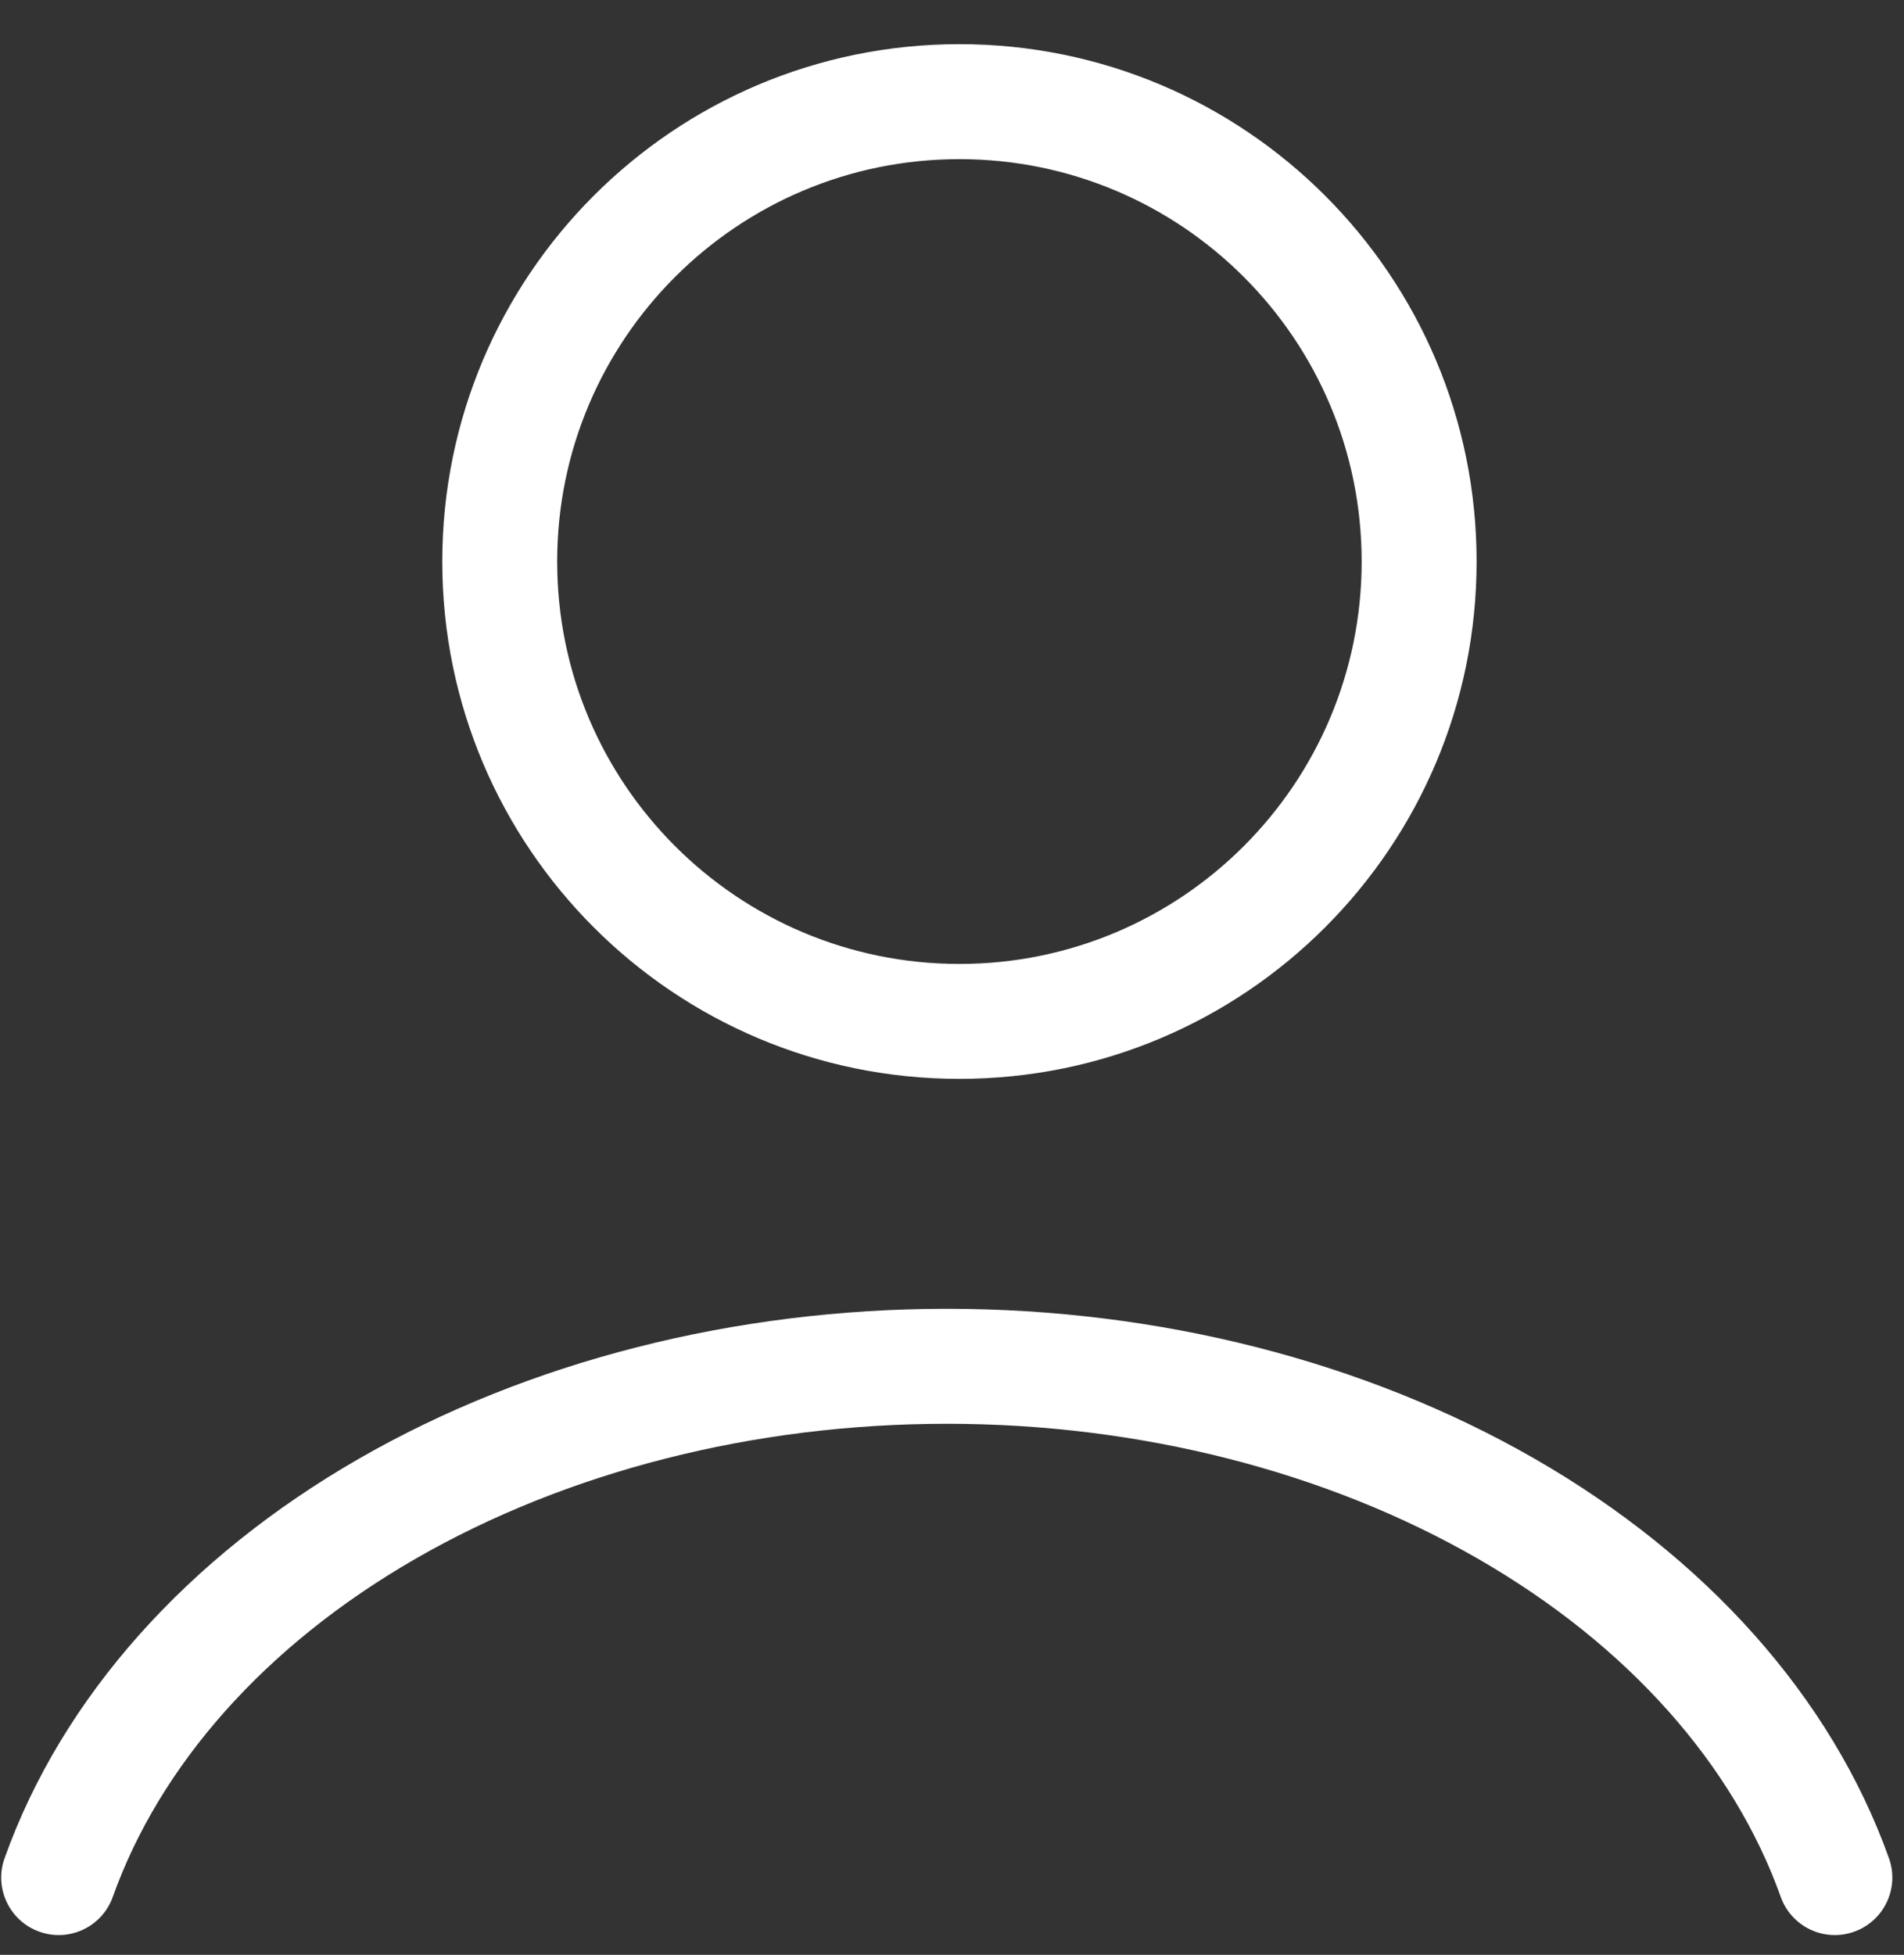
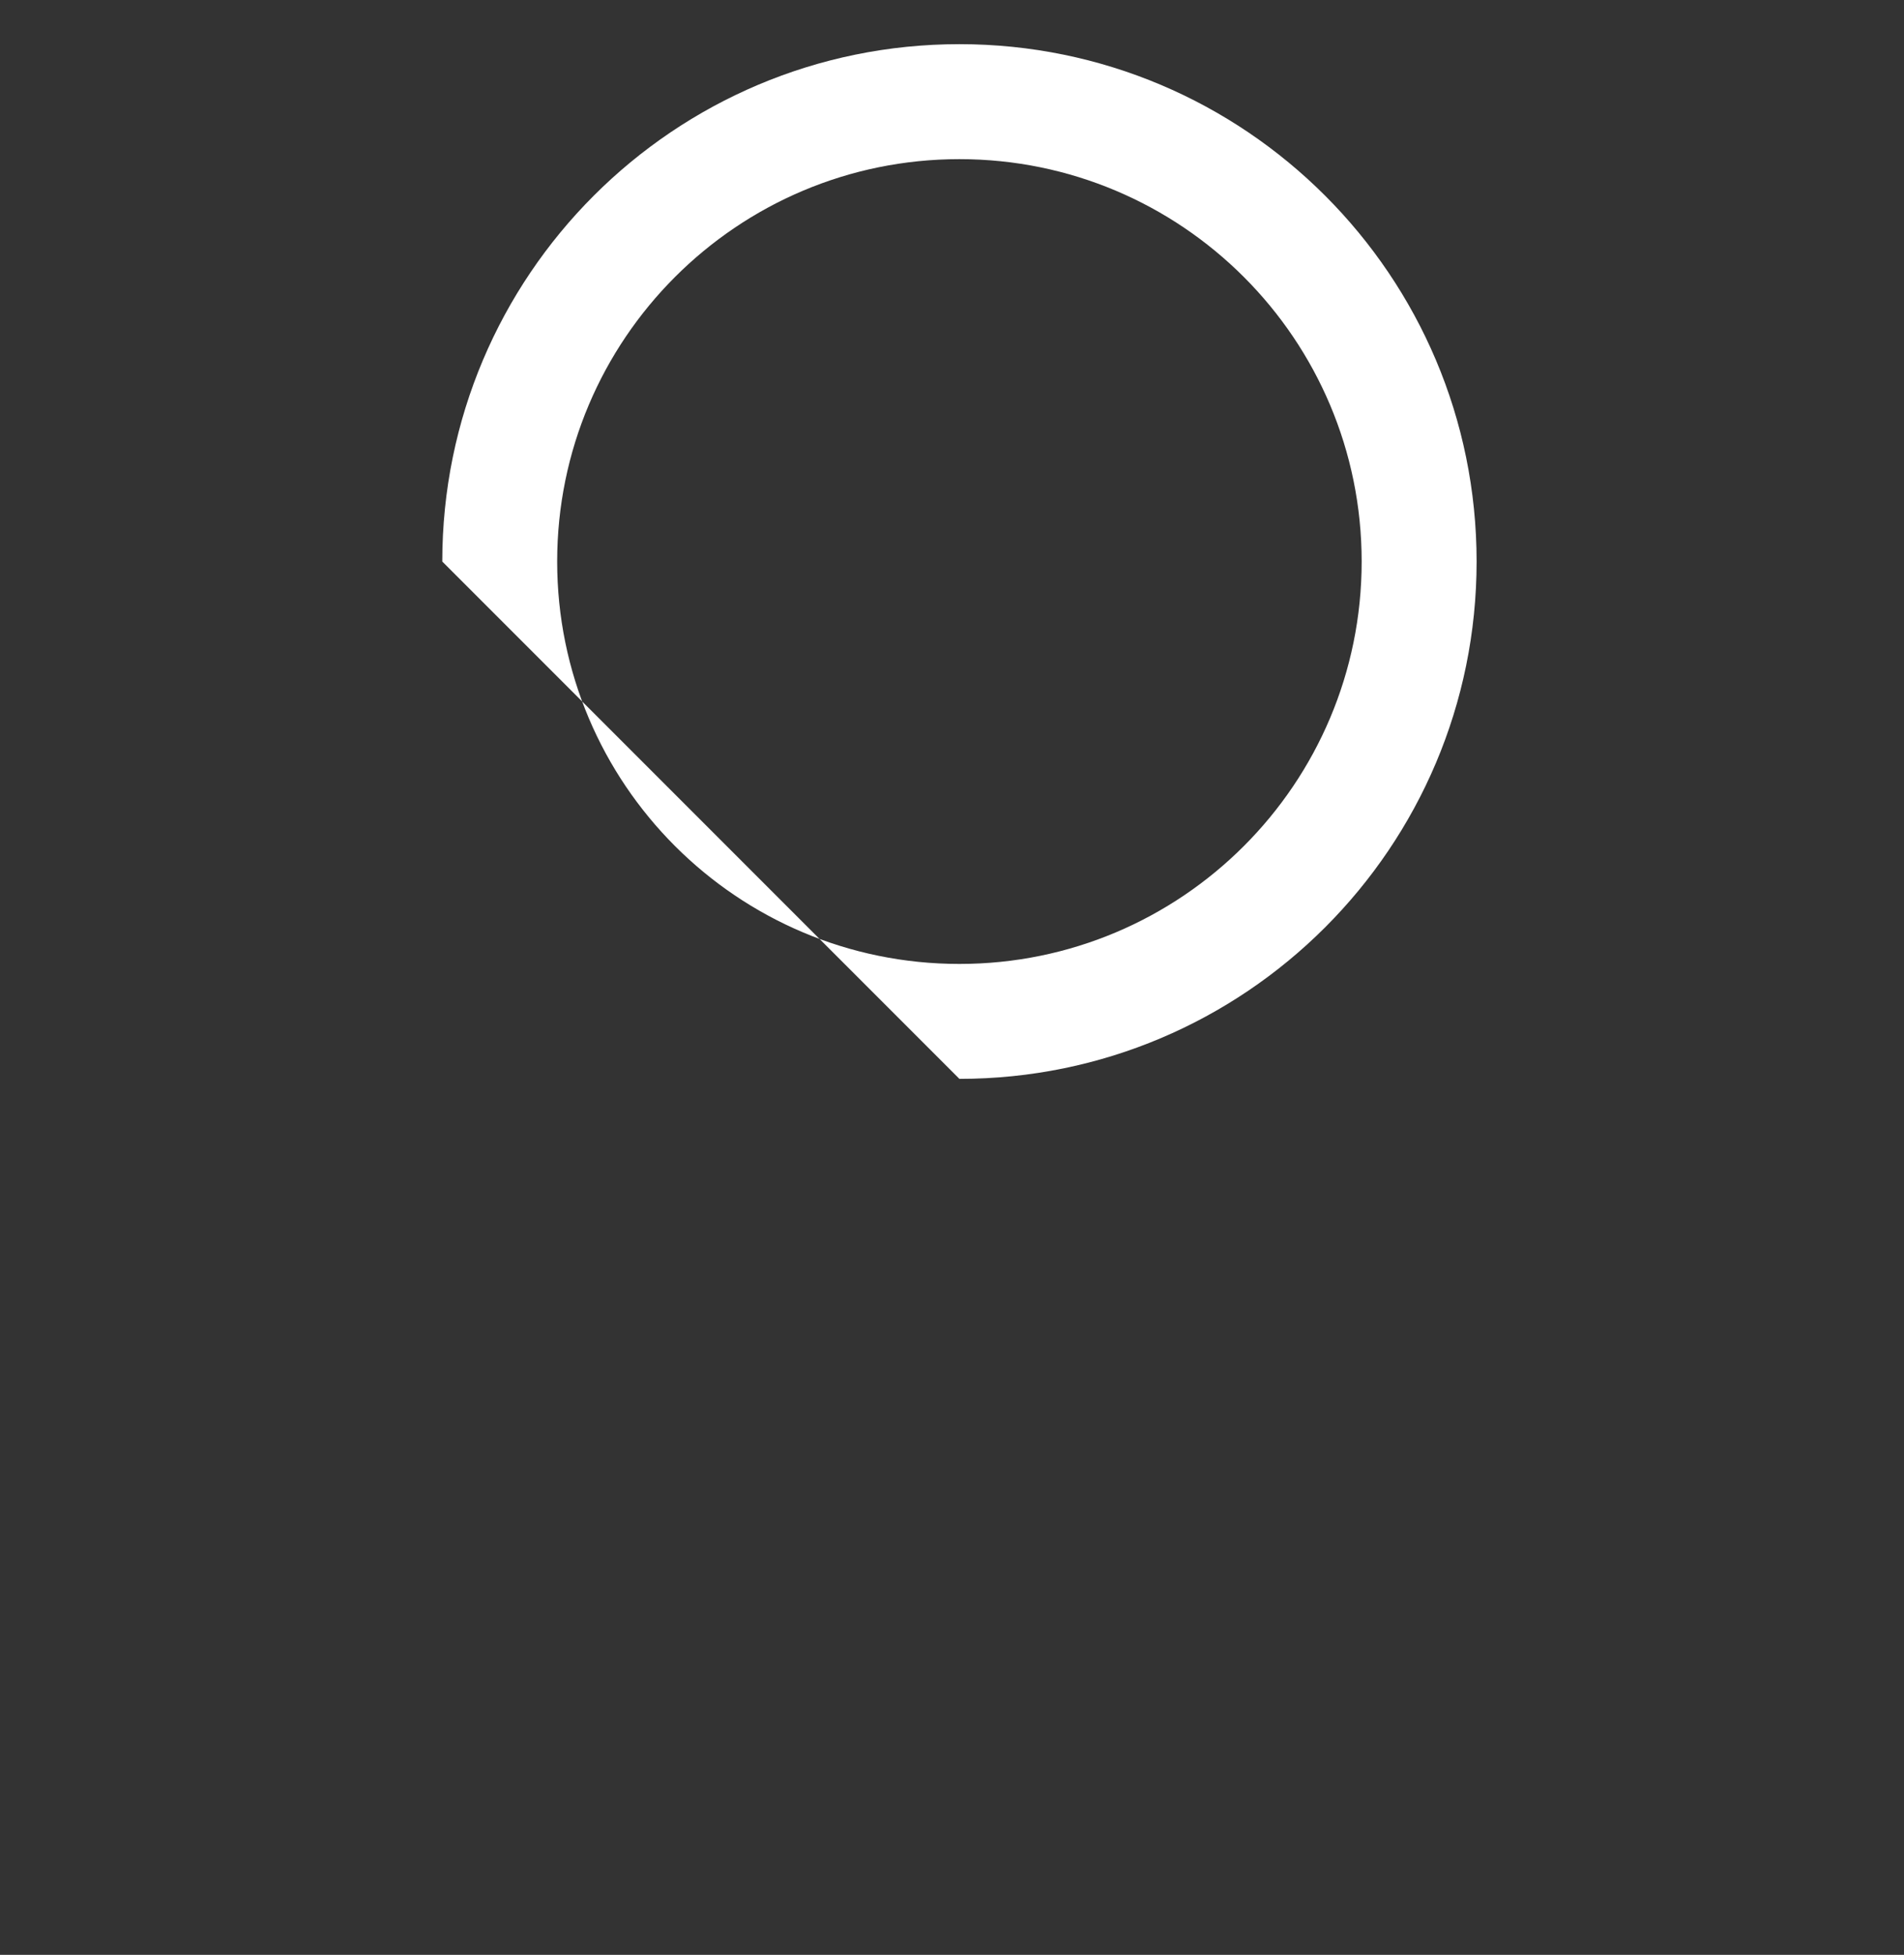
<svg xmlns="http://www.w3.org/2000/svg" width="38" height="39" viewBox="0 0 38 39" fill="none">
  <rect x="0" y="0" width="38" height="39" fill="#333333" stroke="none" />
-   <path fill-rule="evenodd" clip-rule="evenodd" d="M7.153 29.108C10.547 27.155 14.675 26.111 18.896 26.111C23.117 26.111 27.244 27.155 30.638 29.108C34.032 31.061 36.546 33.843 37.7 37.073C37.913 37.669 37.602 38.325 37.006 38.538C36.409 38.752 35.753 38.441 35.54 37.844C34.603 35.221 32.51 32.831 29.494 31.096C26.479 29.361 22.753 28.405 18.896 28.405C15.038 28.405 11.312 29.361 8.297 31.096C5.282 32.831 3.188 35.221 2.251 37.844C2.038 38.441 1.382 38.752 0.785 38.538C0.189 38.325 -0.122 37.669 0.091 37.073C1.245 33.843 3.759 31.061 7.153 29.108Z" fill="white" />
-   <path fill-rule="evenodd" clip-rule="evenodd" d="M19.148 3.175C14.715 3.175 11.12 6.769 11.12 11.203C11.12 15.636 14.715 19.231 19.148 19.231C23.582 19.231 27.176 15.636 27.176 11.203C27.176 6.769 23.582 3.175 19.148 3.175ZM8.827 11.203C8.827 5.502 13.448 0.881 19.148 0.881C24.849 0.881 29.47 5.502 29.47 11.203C29.47 16.903 24.849 21.524 19.148 21.524C13.448 21.524 8.827 16.903 8.827 11.203Z" fill="white" />
+   <path fill-rule="evenodd" clip-rule="evenodd" d="M19.148 3.175C14.715 3.175 11.12 6.769 11.12 11.203C11.12 15.636 14.715 19.231 19.148 19.231C23.582 19.231 27.176 15.636 27.176 11.203C27.176 6.769 23.582 3.175 19.148 3.175ZM8.827 11.203C8.827 5.502 13.448 0.881 19.148 0.881C24.849 0.881 29.47 5.502 29.47 11.203C29.47 16.903 24.849 21.524 19.148 21.524Z" fill="white" />
</svg>